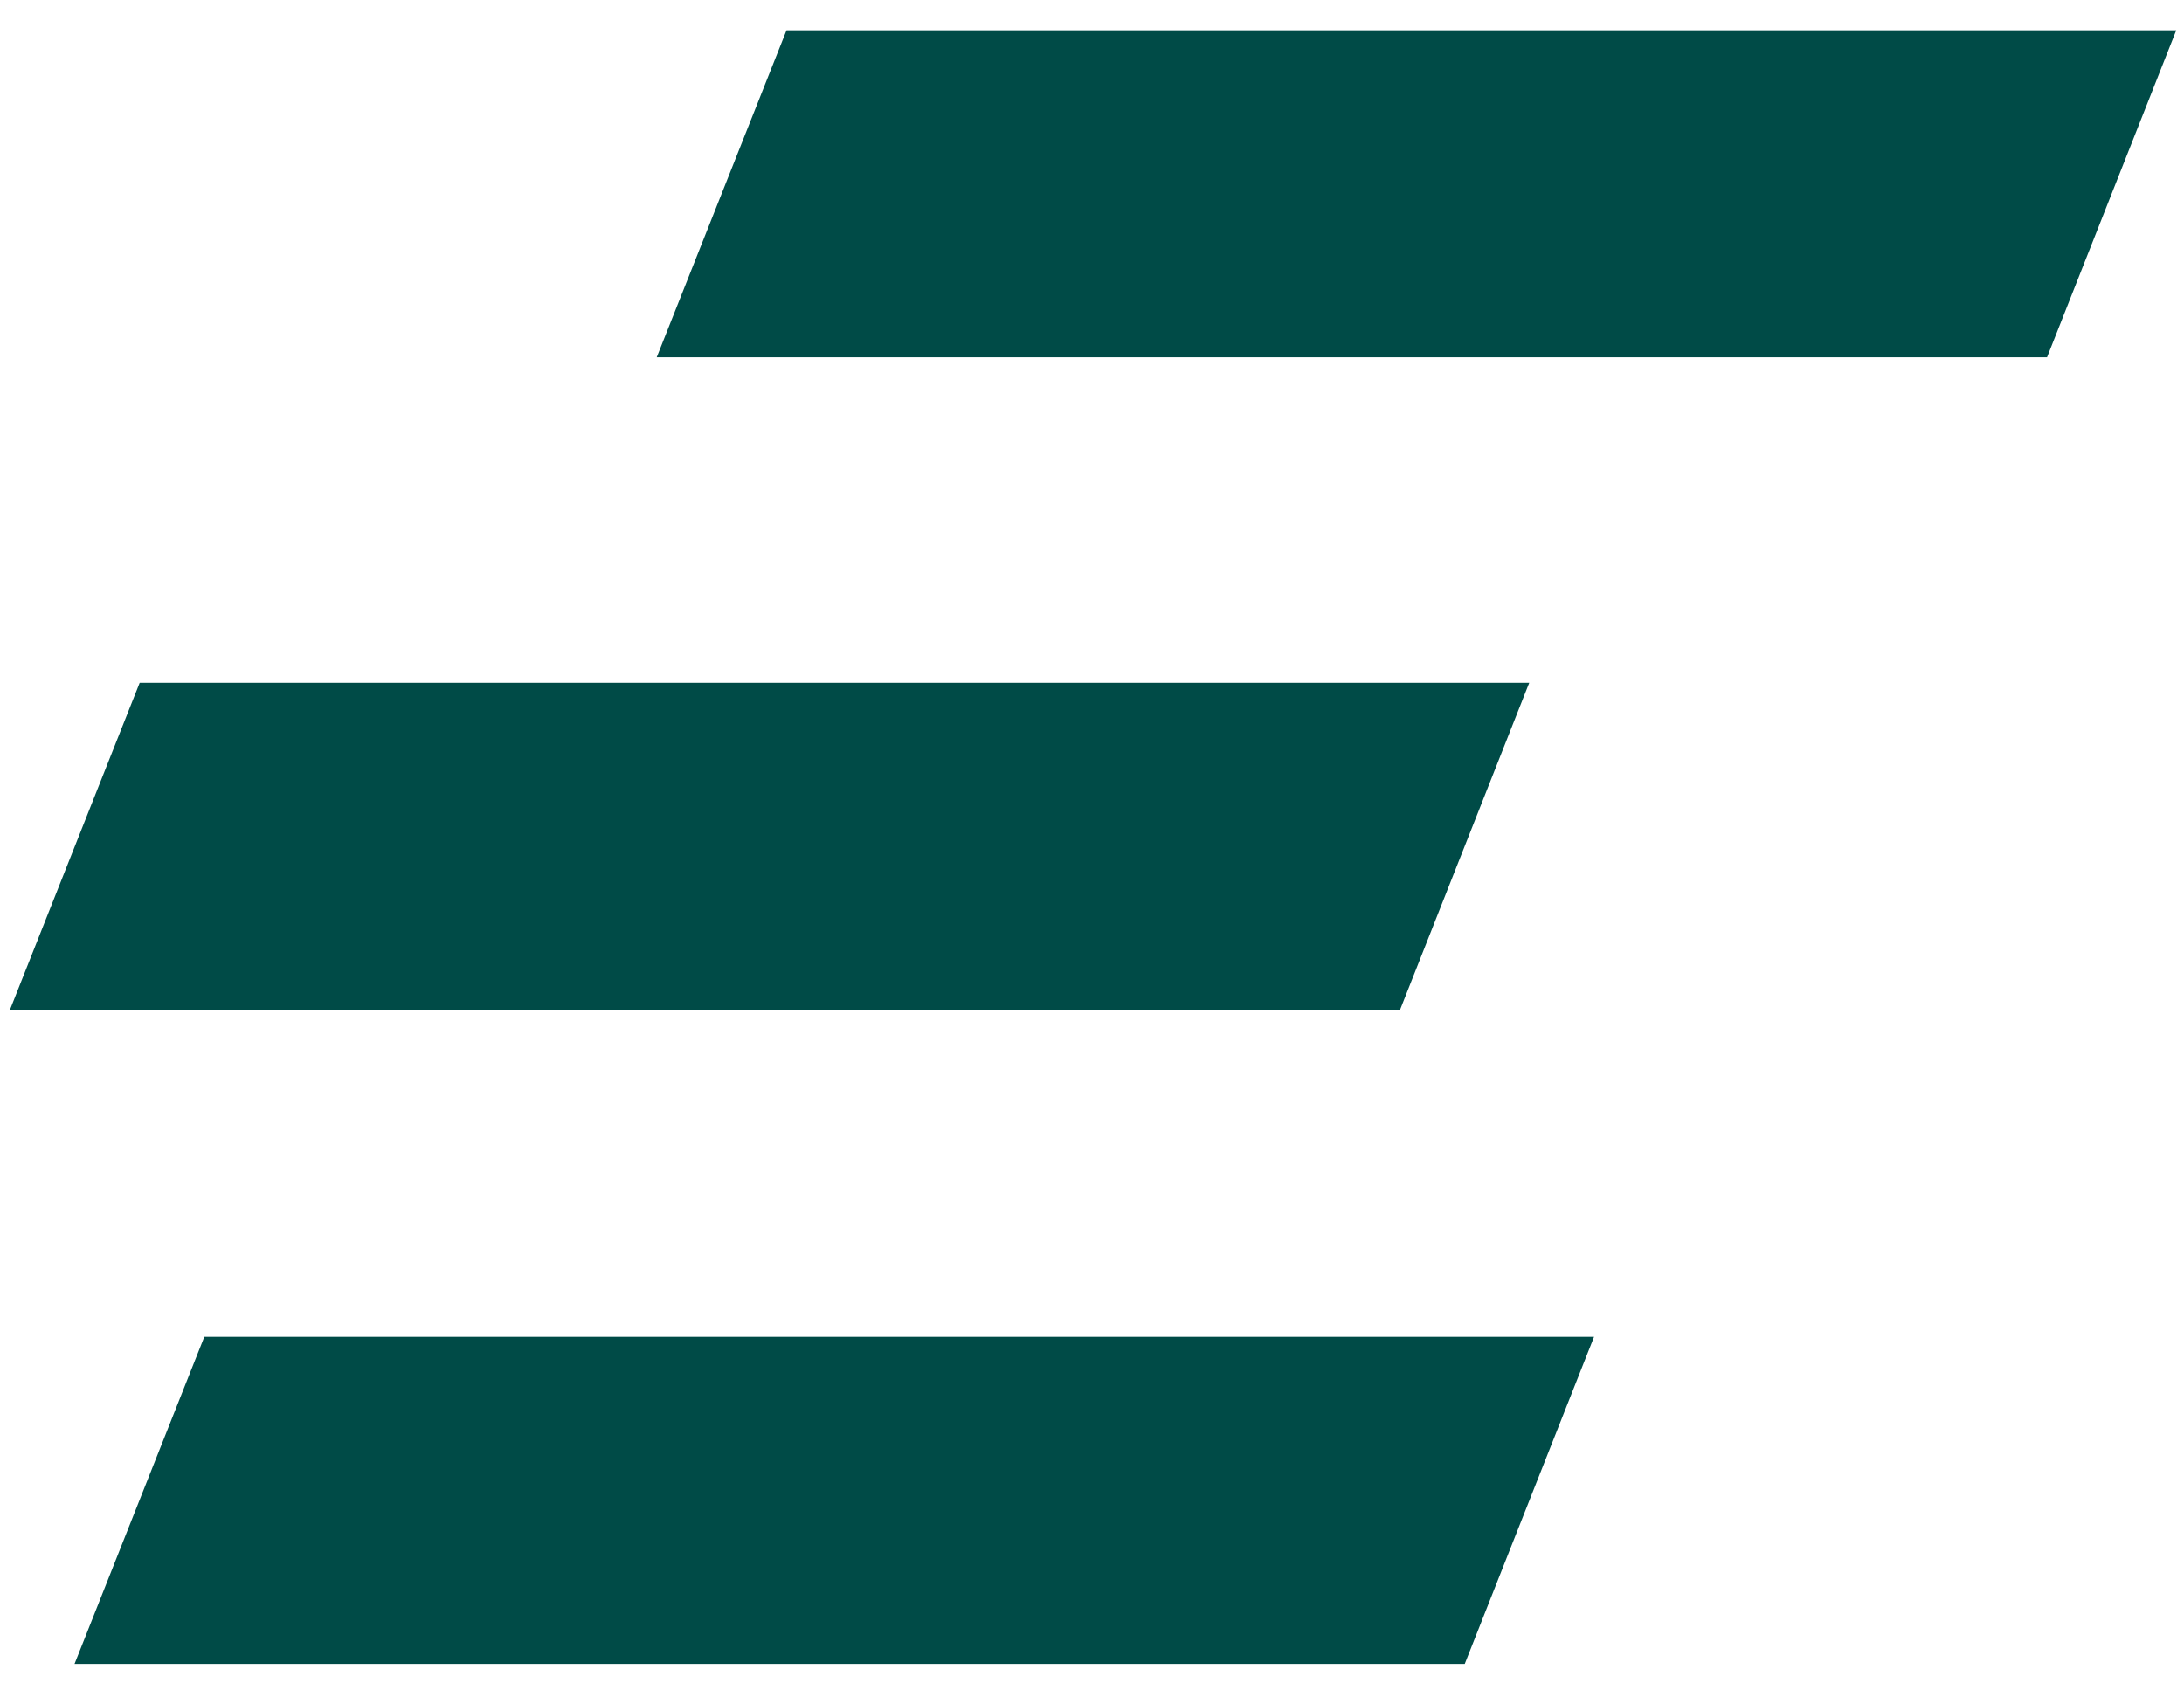
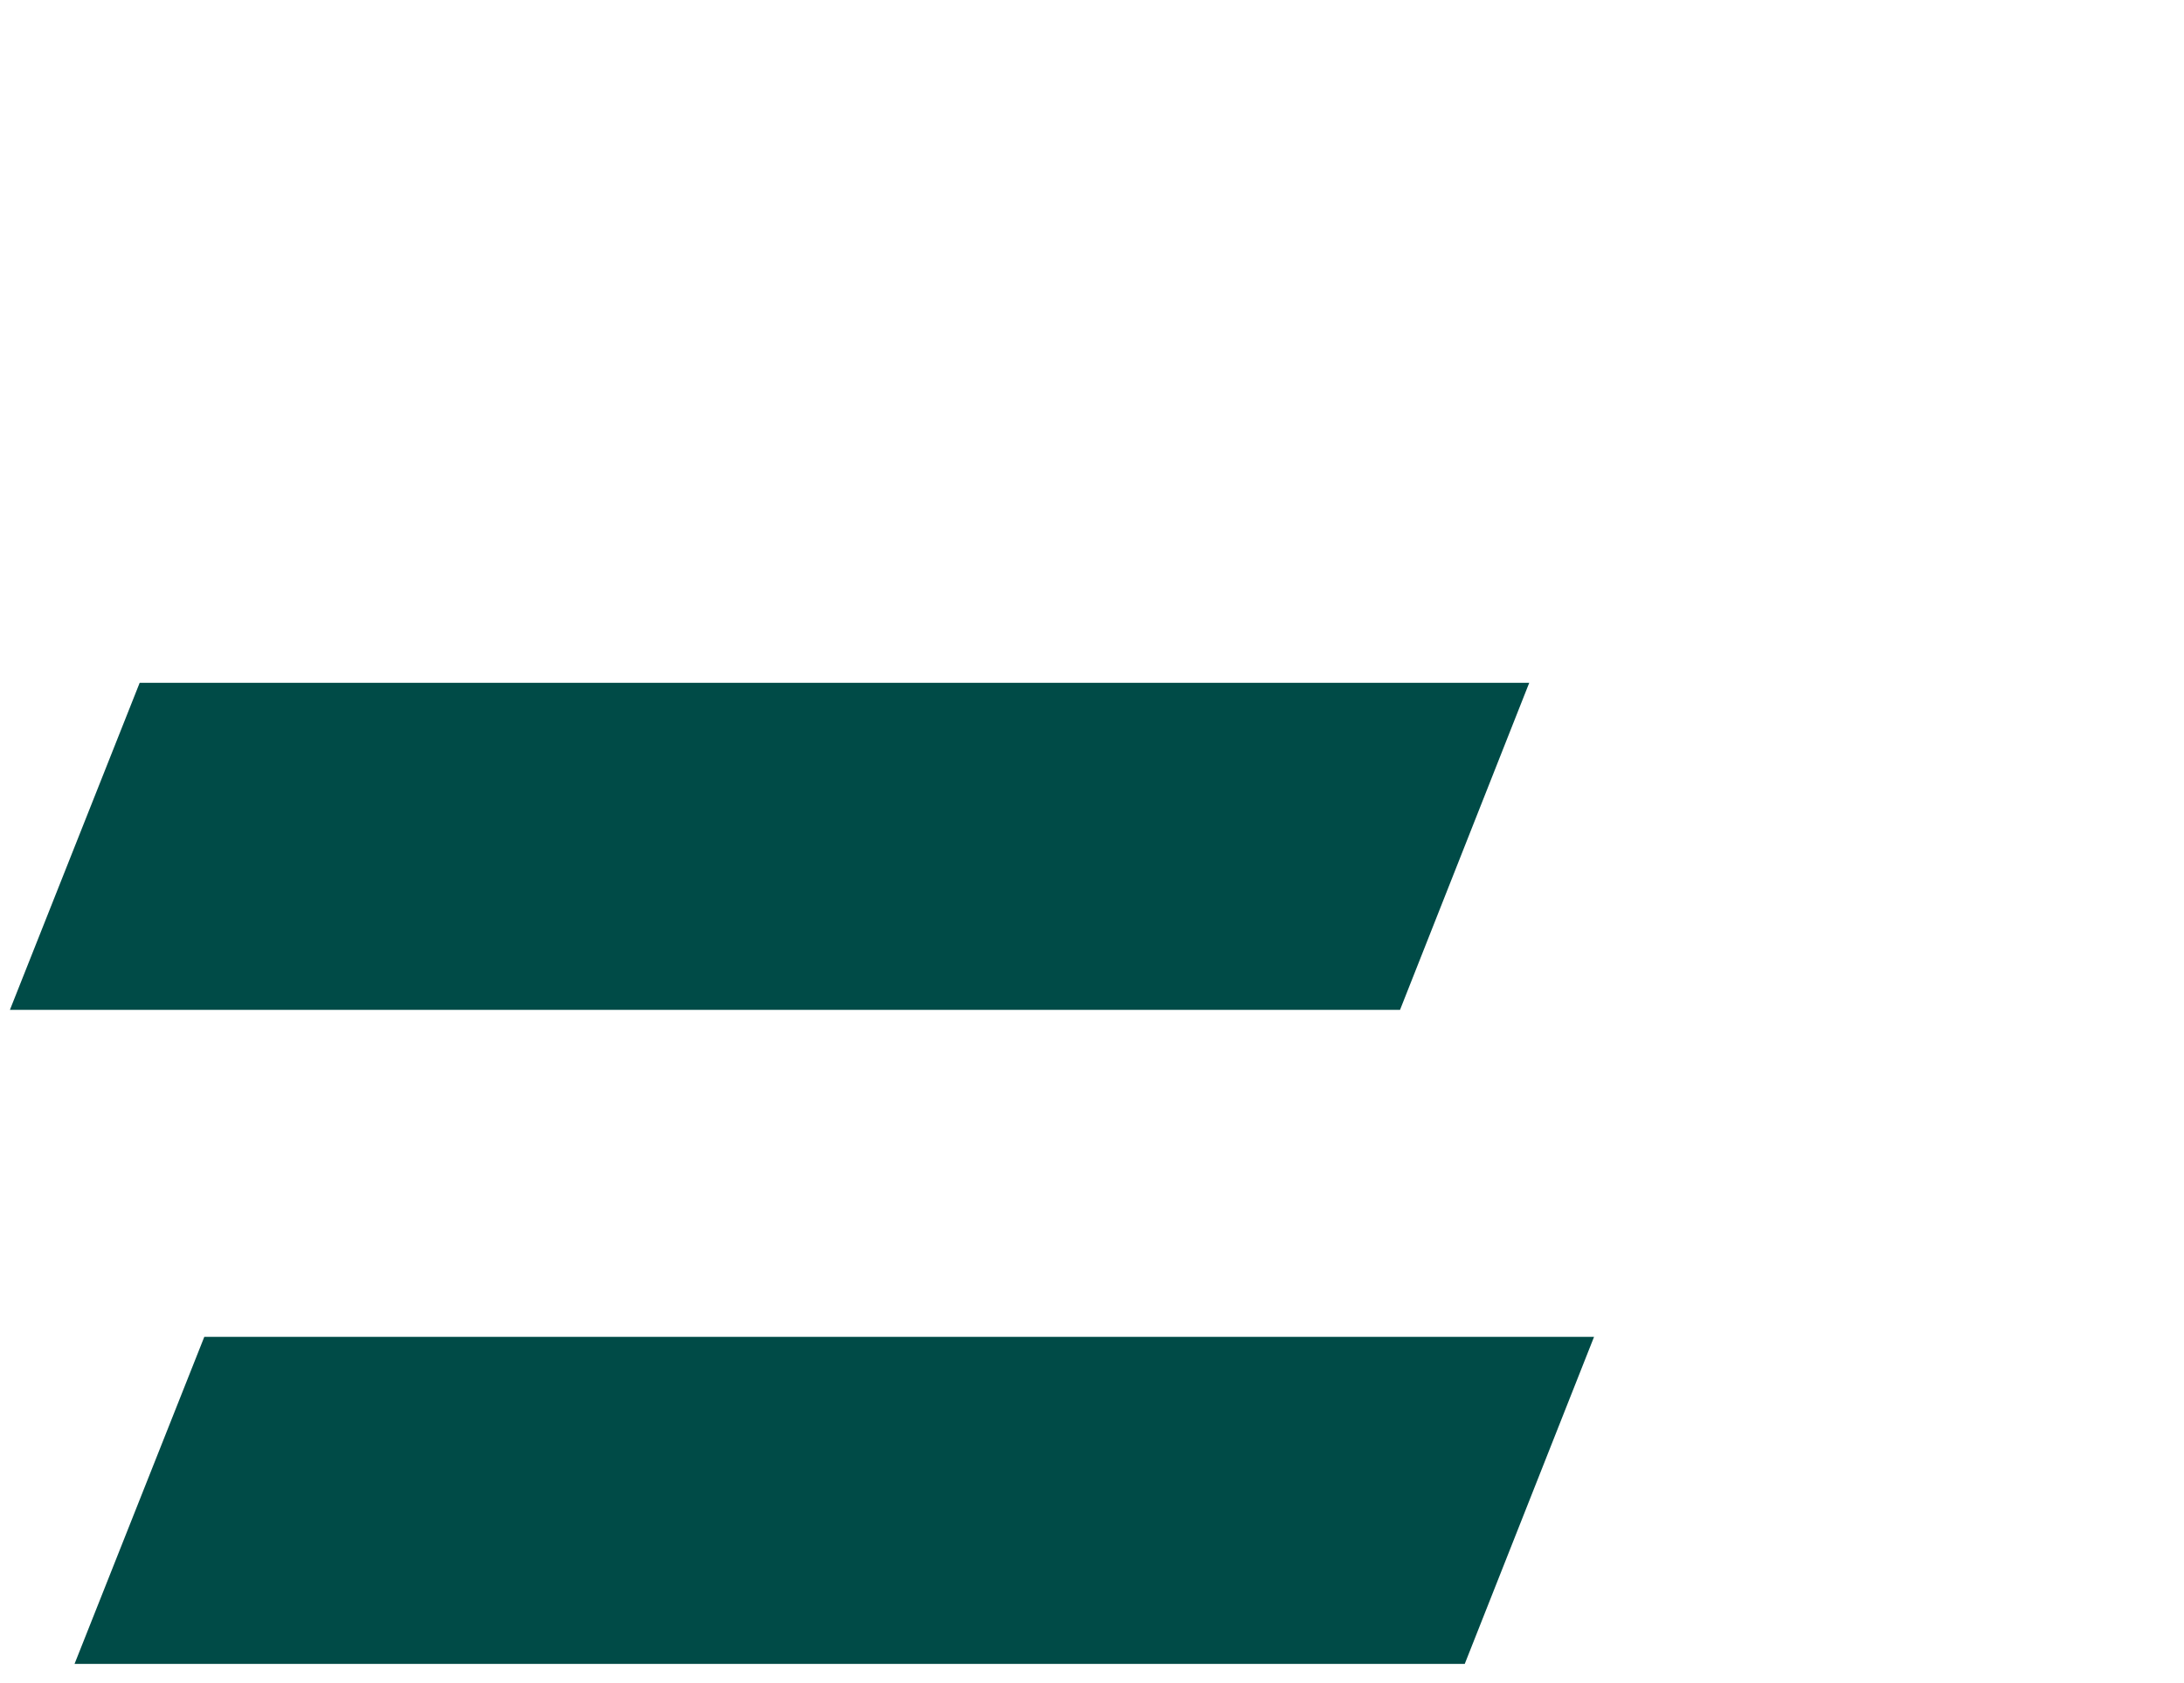
<svg xmlns="http://www.w3.org/2000/svg" width="48" height="37" viewBox="0 0 48 37">
  <g>
    <g>
-       <path fill="#004b47" d="M17.286.665H47.83l-2.84 7.189H14.433z" />
-     </g>
+       </g>
    <g>
      <path fill="#004b47" d="M3.07 15.01h30.54l-2.84 7.19H.218z" />
    </g>
    <g>
      <path fill="#004b47" d="M4.49 29.389h30.544l-2.842 7.19H1.638z" />
    </g>
  </g>
</svg>